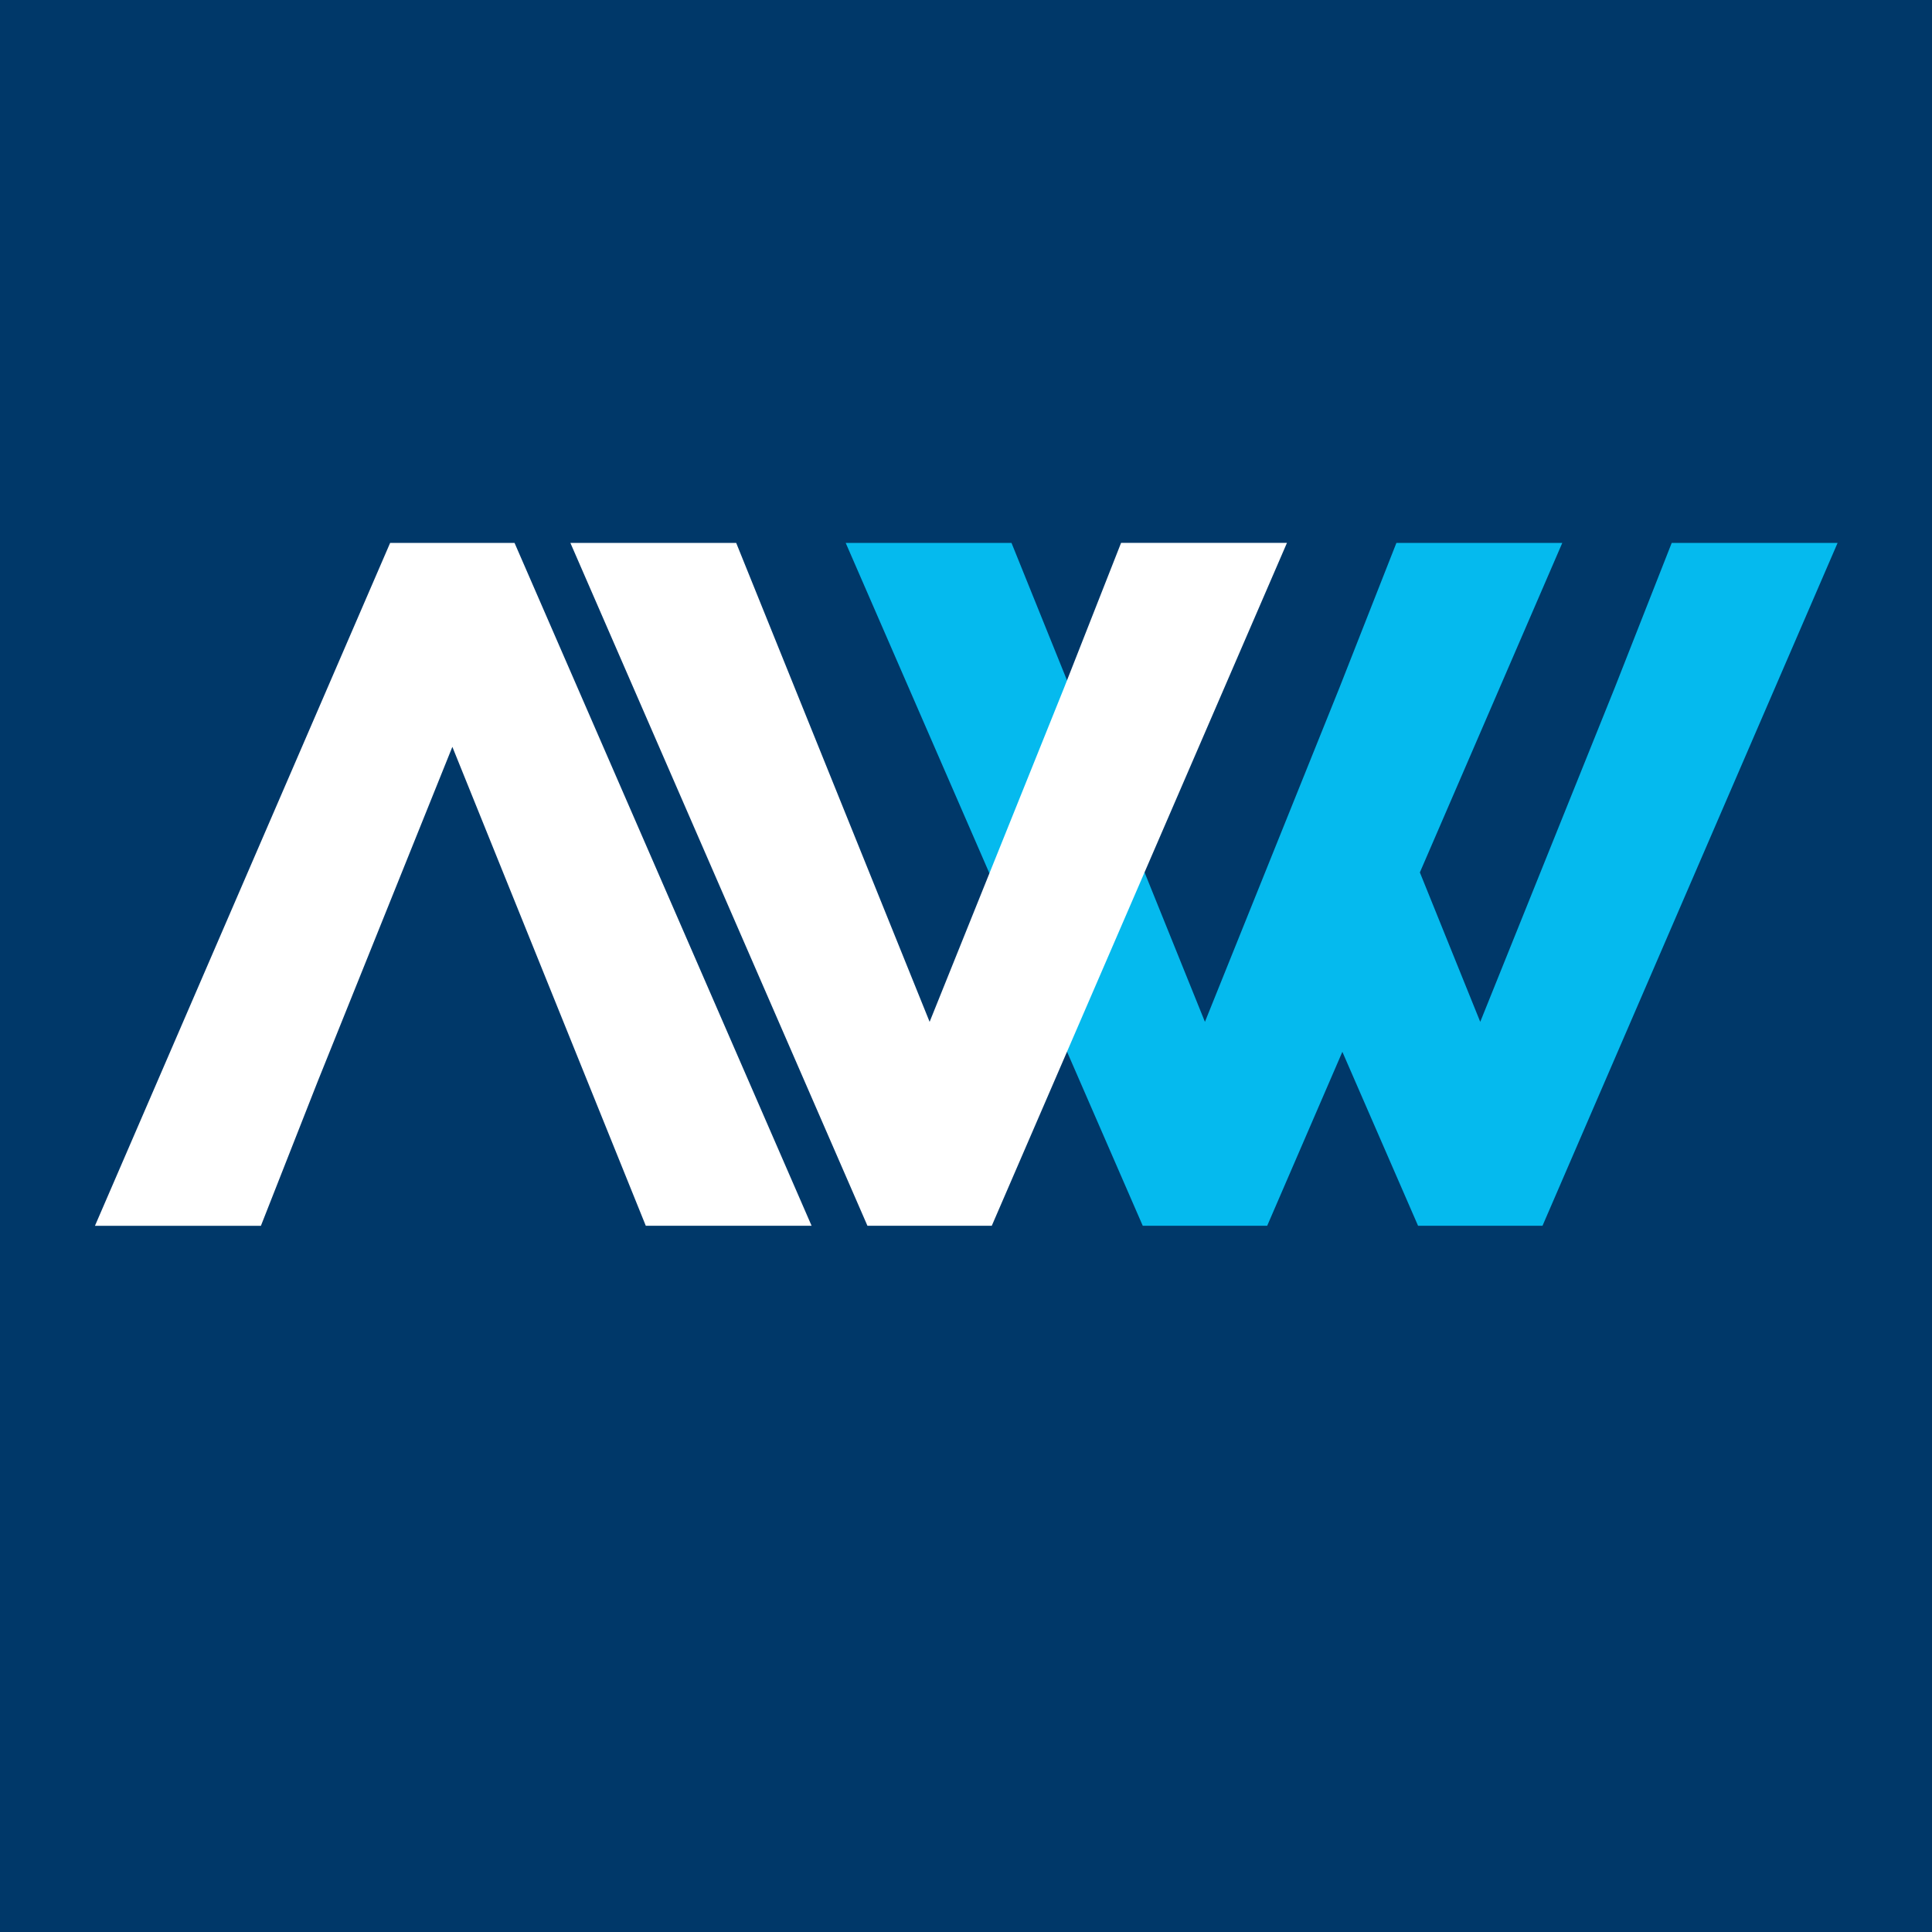
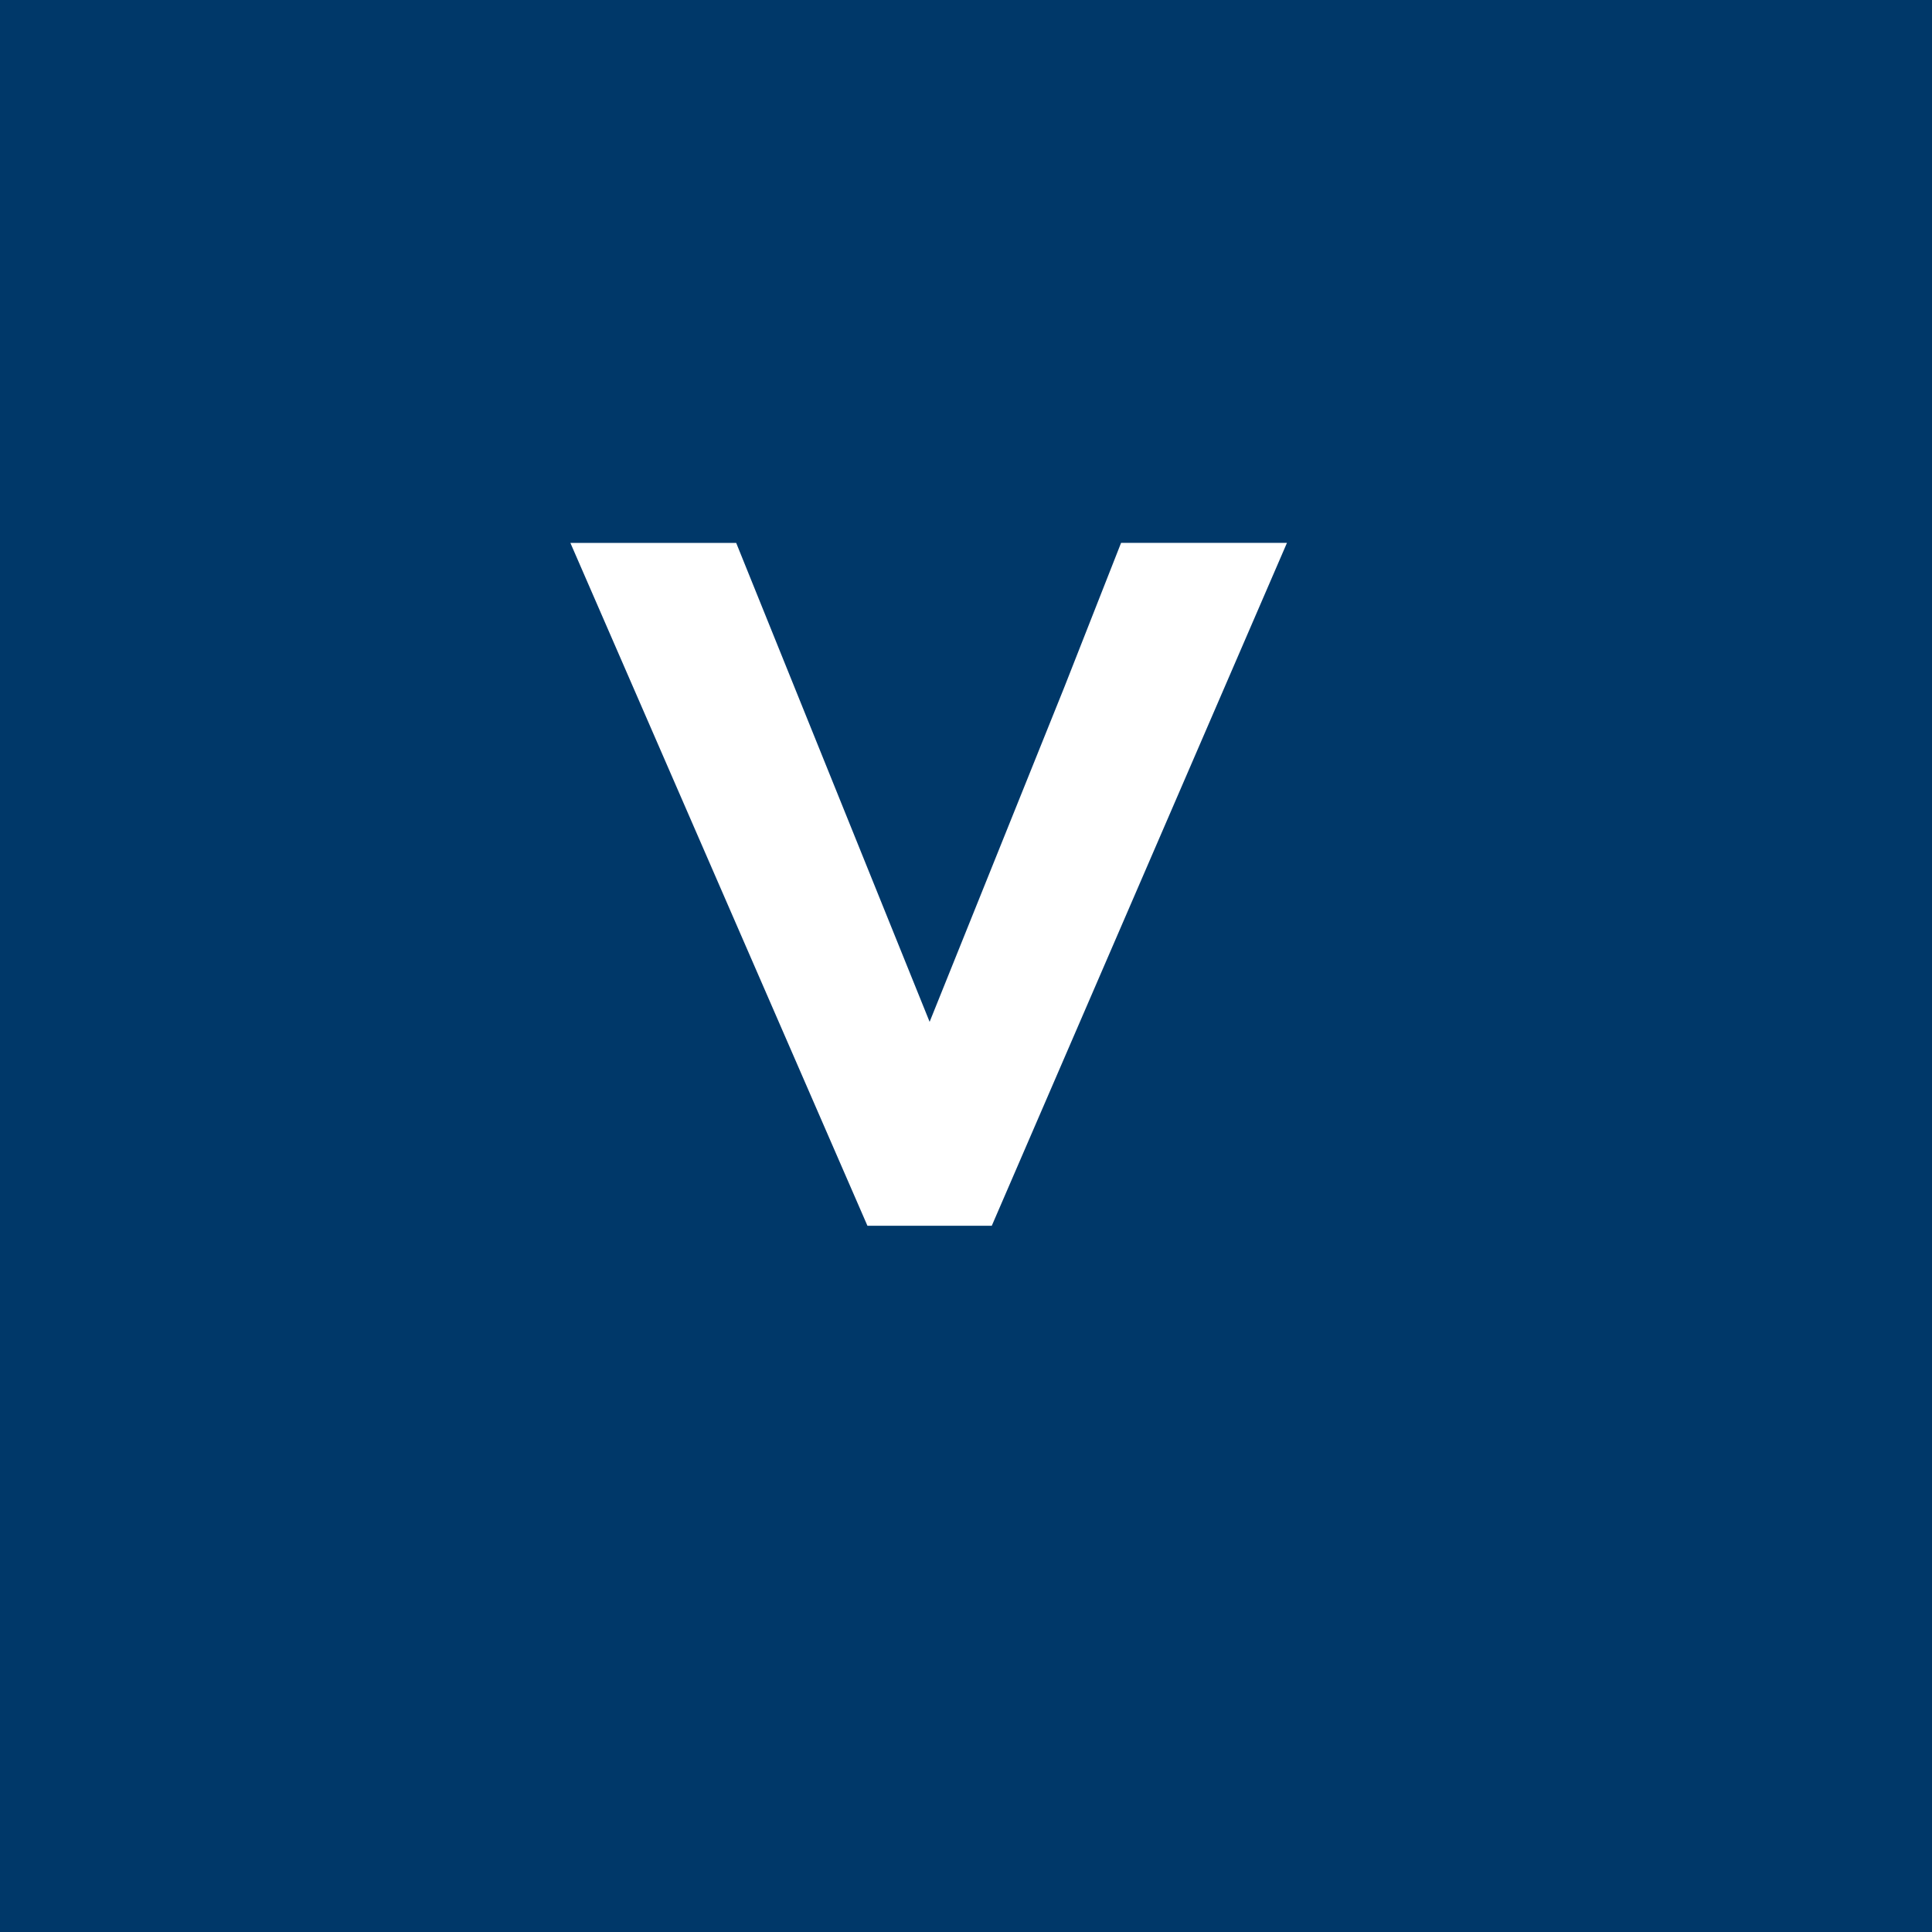
<svg xmlns="http://www.w3.org/2000/svg" version="1.1" width="256" height="256">
  <rect width="100%" height="100%" fill="#808080" stroke="none" />
  <svg id="SvgjsSvg1006" viewBox="0 0 256 256">
    <defs>
      <style>.cls-1{fill:#003869;}.cls-2{fill:#fff;}.cls-3{fill:#05baee;}</style>
    </defs>
    <rect class="cls-1" width="256" height="256" />
-     <path class="cls-2" d="M51.69,71.94h16.49l39.36,90.48h-21.97l-25.63-63.46-17.83,44.3-7.54,19.17H12.58l39.11-90.48Z" />
-     <polygon class="cls-3" points="221.51 71.94 213.97 91.11 196.14 135.4 188.14 115.6 207.01 71.94 185.03 71.94 177.49 91.11 159.66 135.4 134.03 71.94 112.06 71.94 151.42 162.42 167.91 162.42 177.87 139.37 187.9 162.42 204.39 162.42 243.49 71.94 221.51 71.94" />
    <path class="cls-2" d="M131.43,162.42h-16.49l-39.36-90.48h21.97l25.63,63.46,17.83-44.3,7.54-19.17h21.98l-39.11,90.48Z" />
  </svg>
  <style>@media (prefers-color-scheme: light) { :root { filter: none; } }
@media (prefers-color-scheme: dark) { :root { filter: none; } }
</style>
</svg>